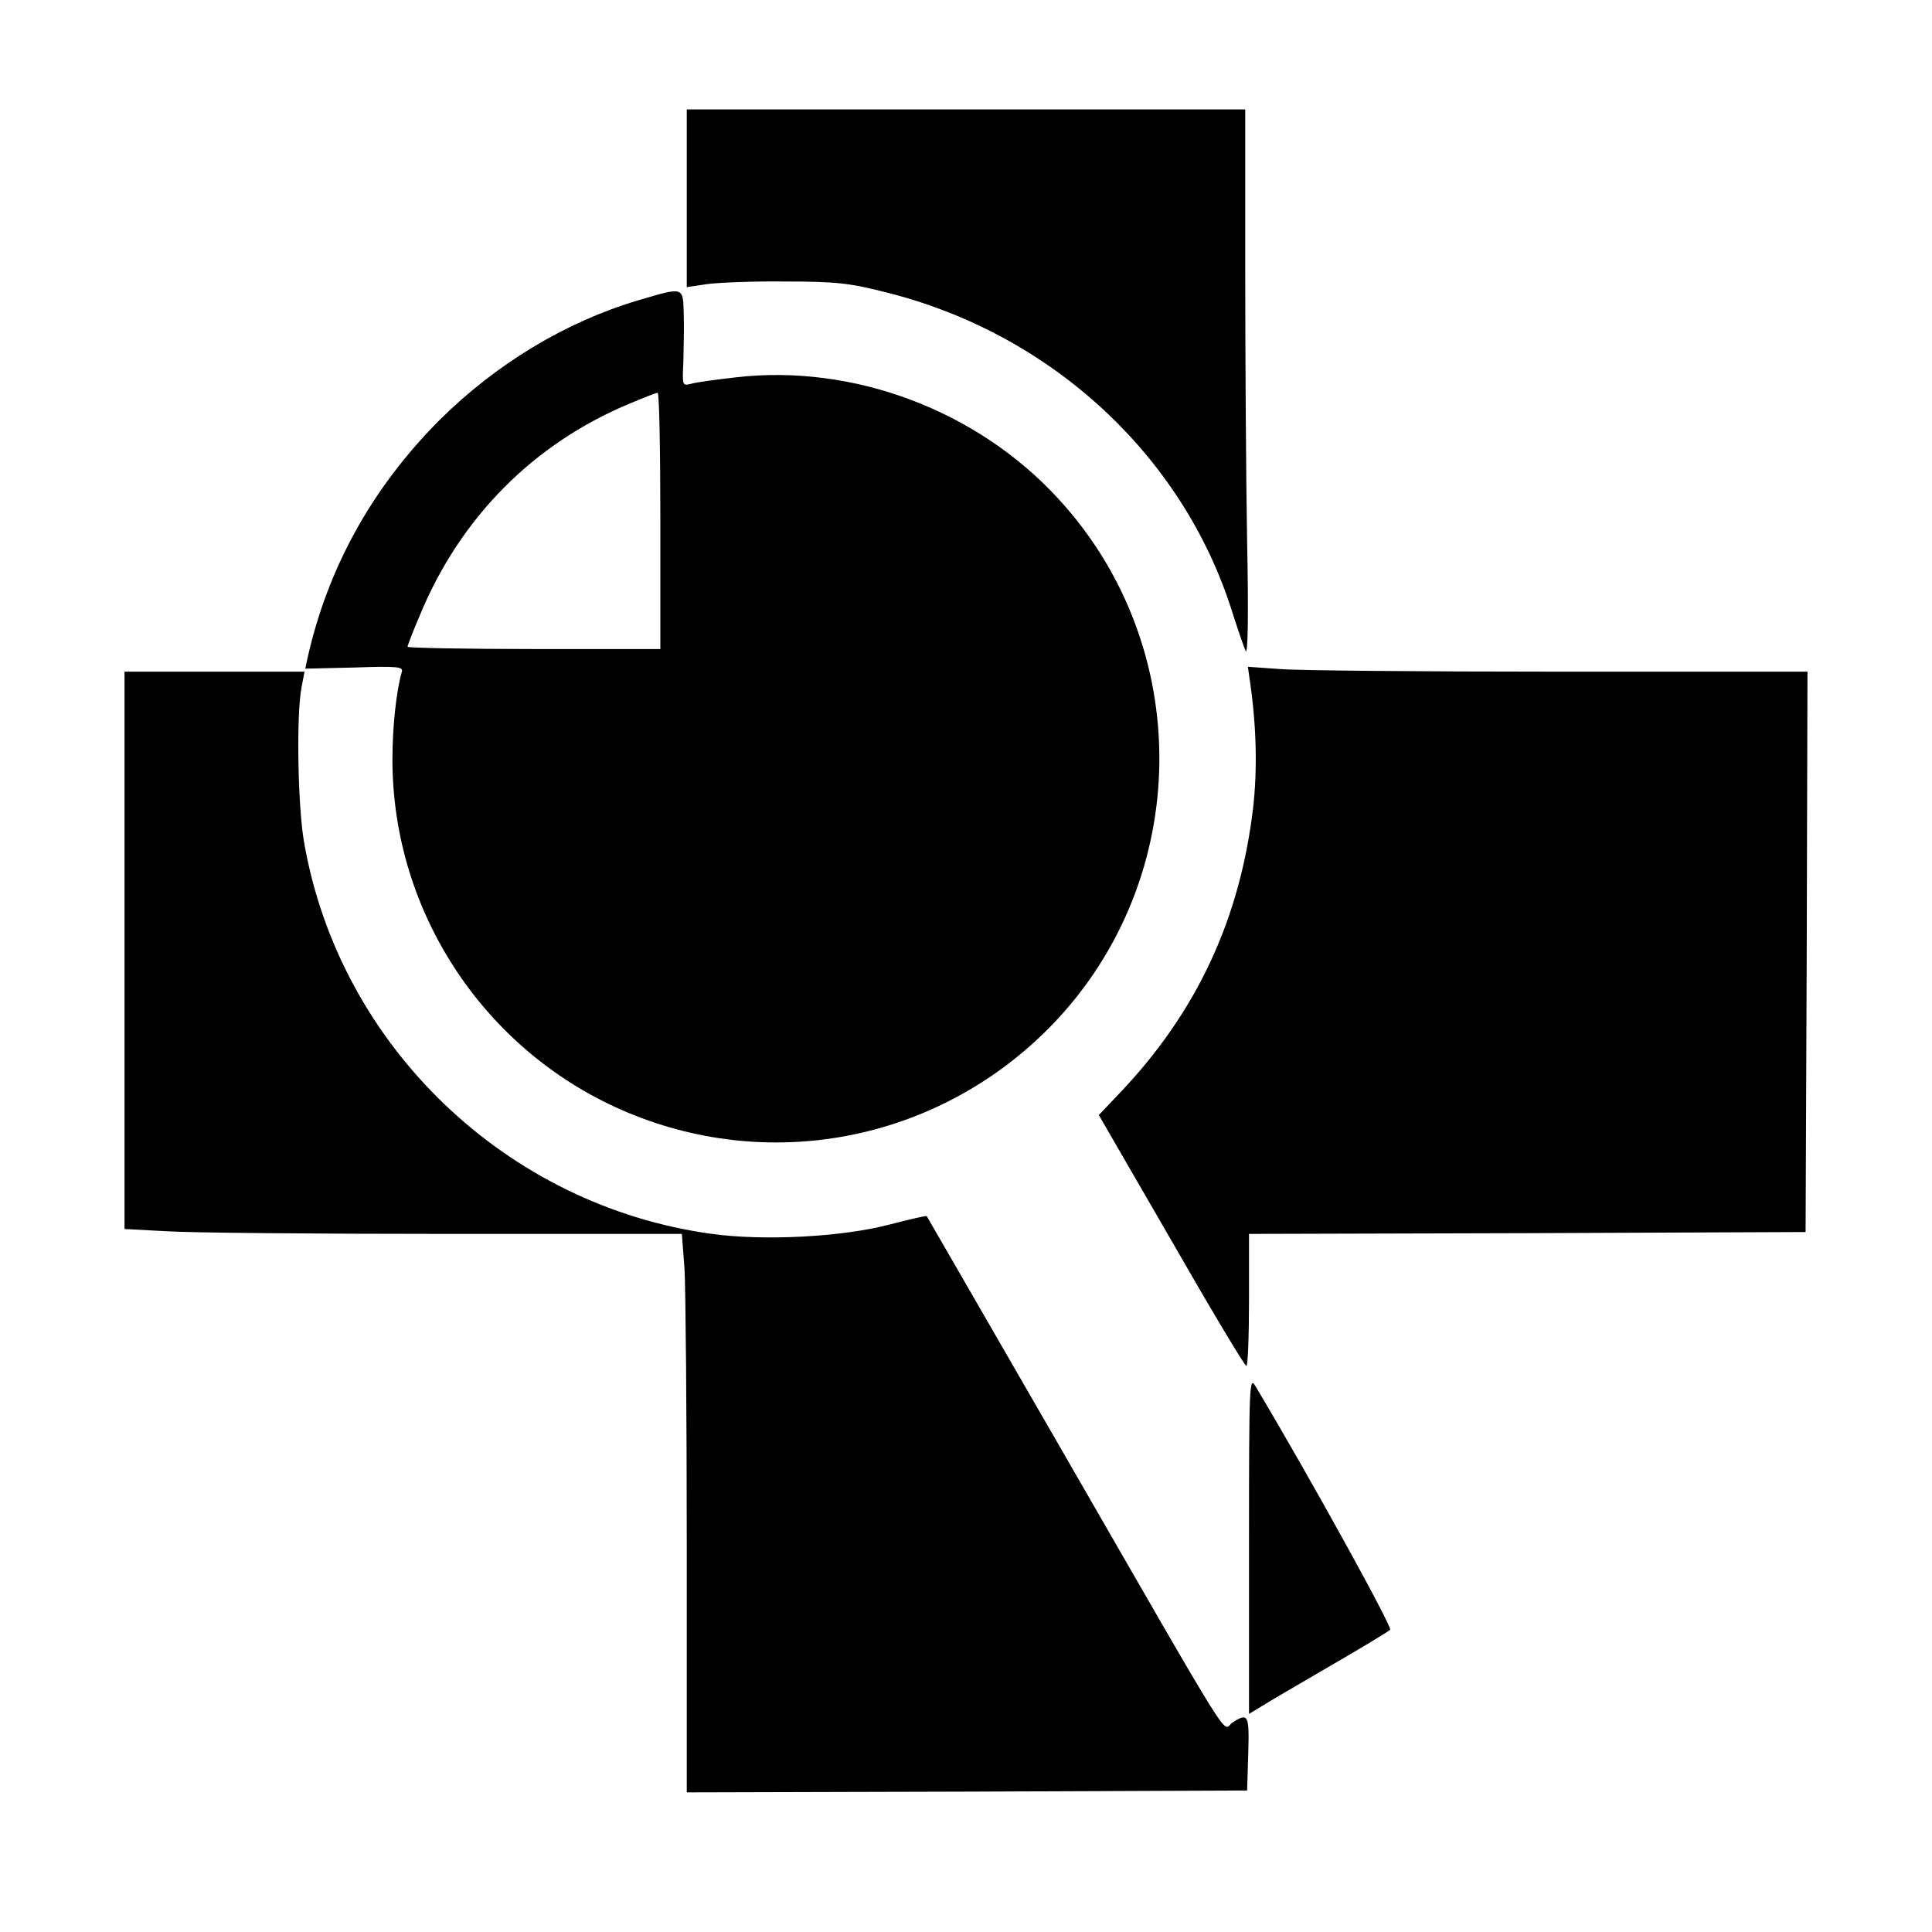
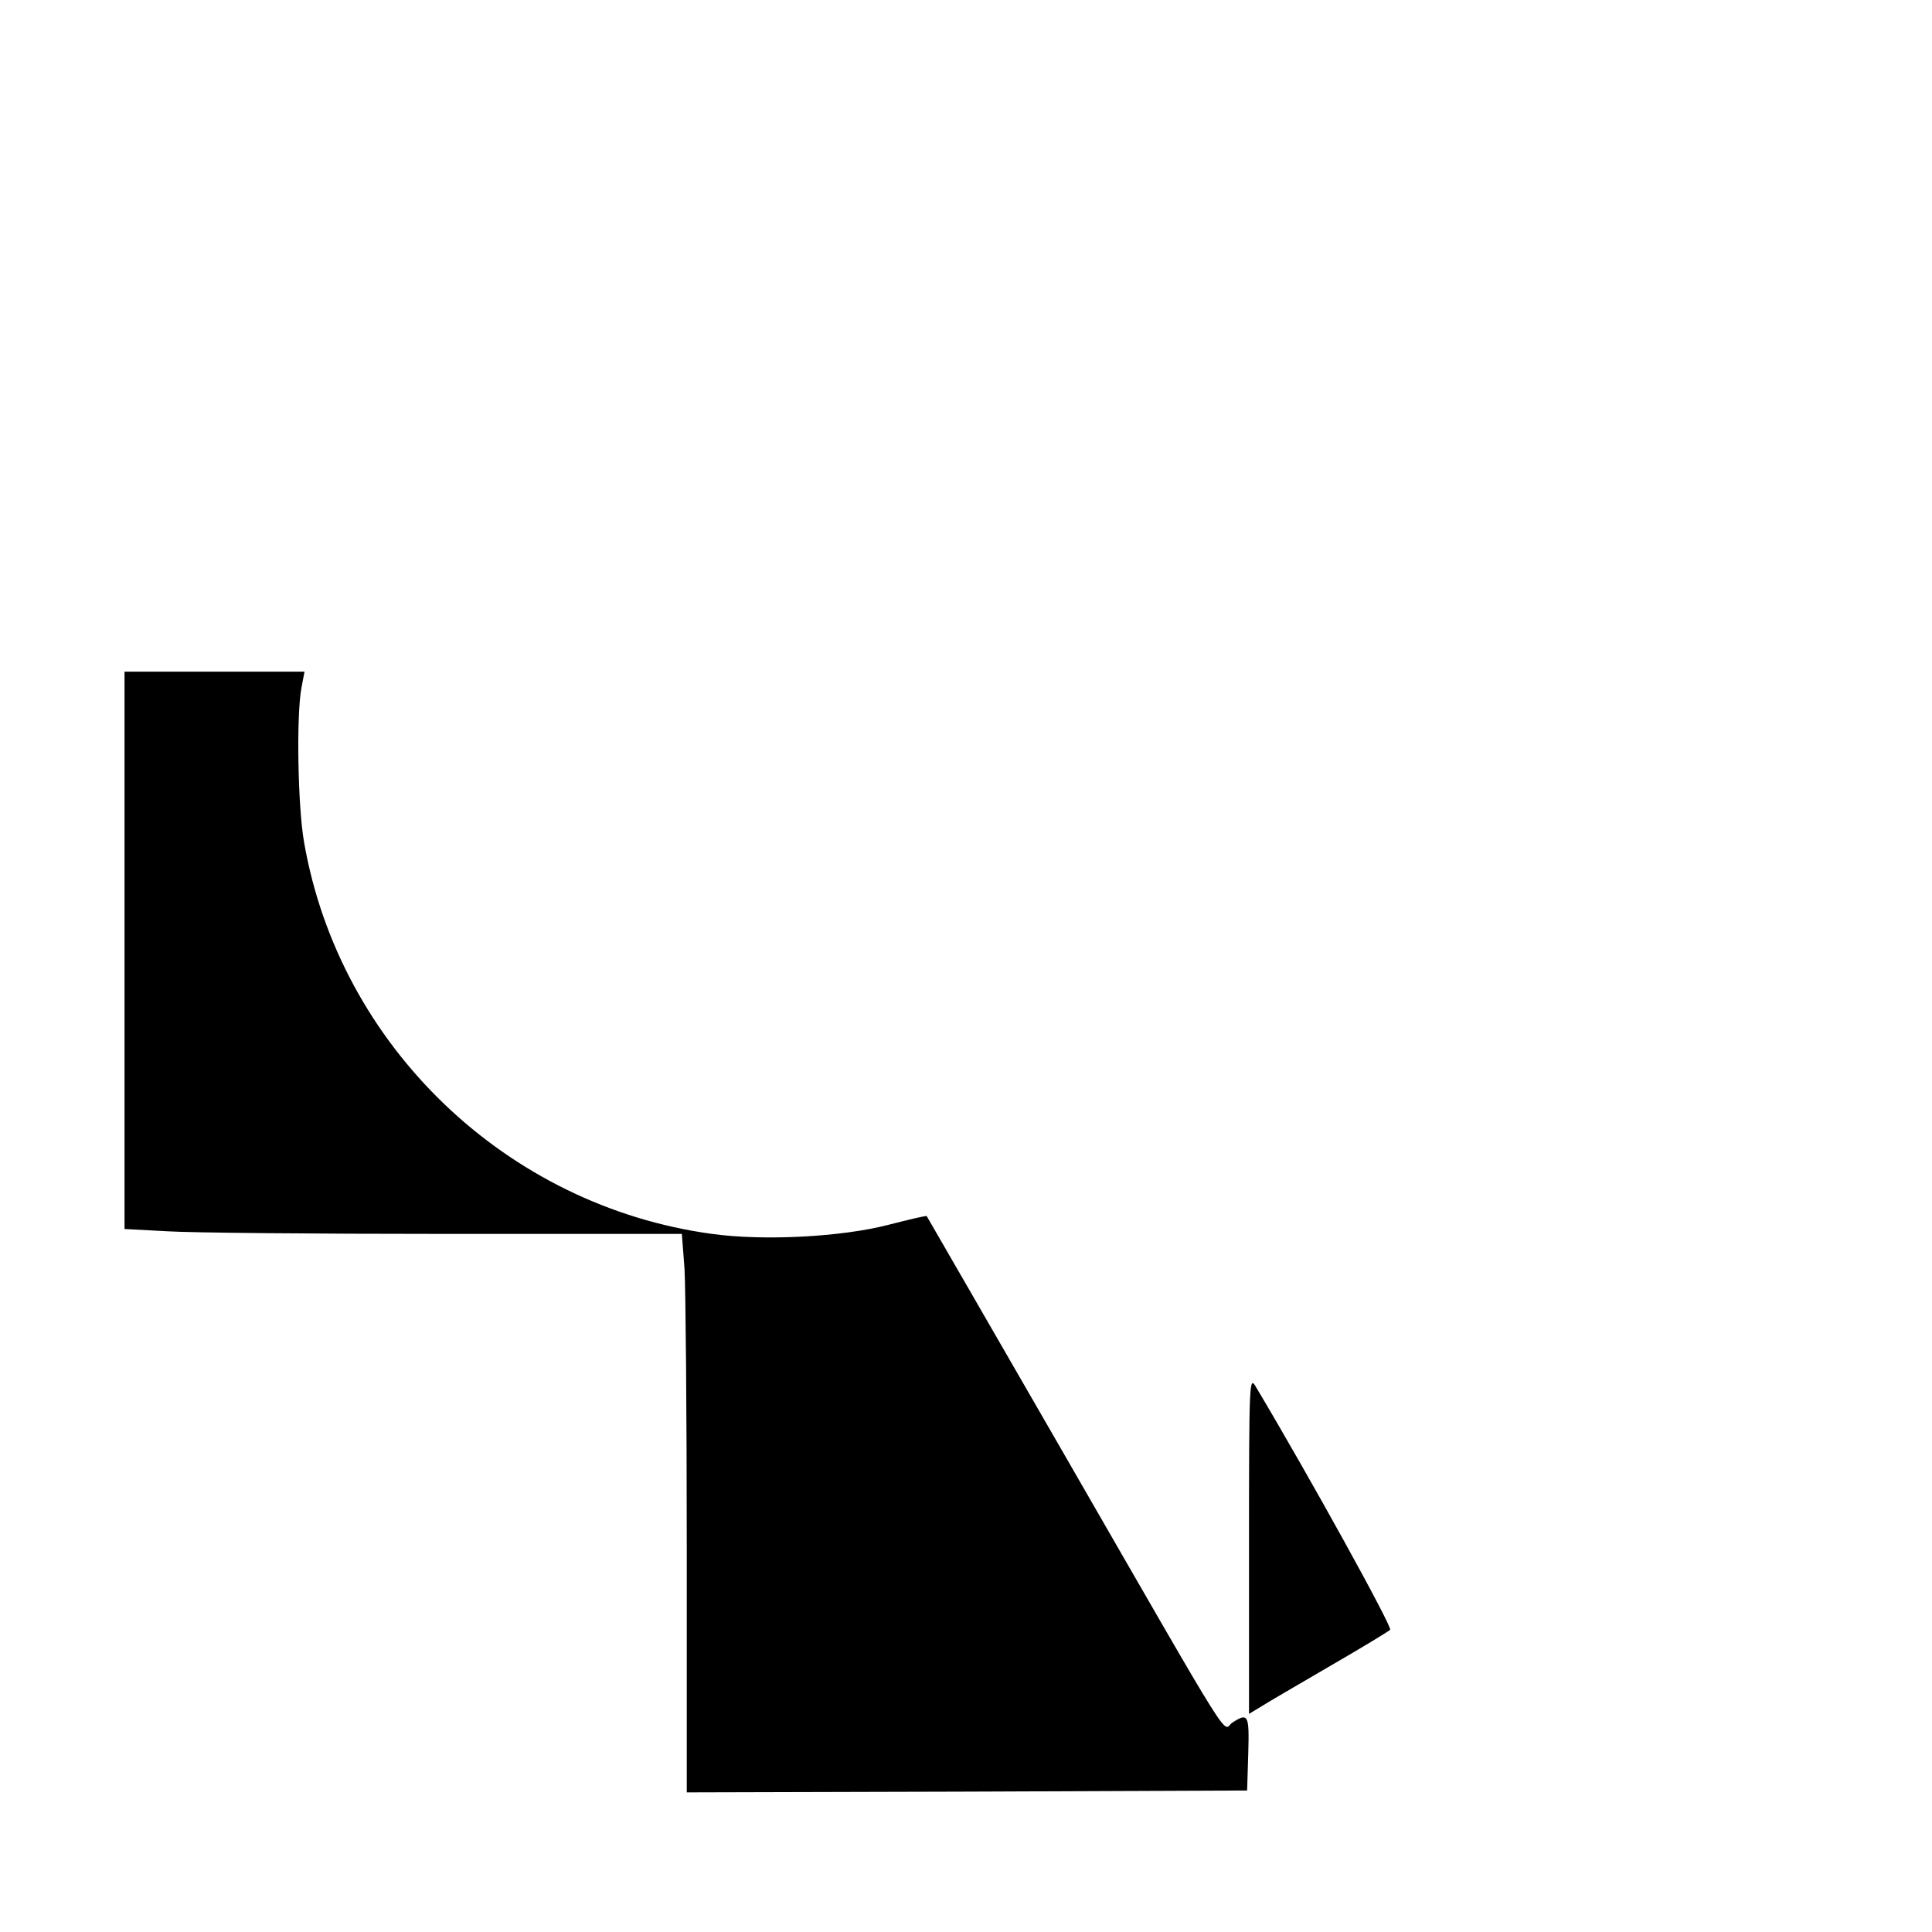
<svg xmlns="http://www.w3.org/2000/svg" version="1" width="682.667" height="682.667" viewBox="0 0 512 512">
-   <path d="M182 52.5v23.6l5.3-.8c2.8-.4 12.2-.8 20.7-.7 13.3 0 17.1.4 26.5 2.8 43.8 10.8 78.9 43.1 92 84.6 1.5 4.7 3.1 9.4 3.6 10.5.6 1.3.8-9.2.4-29-.3-17.1-.5-49.8-.5-72.8V29H182v23.5z" />
-   <path d="M169.1 79.6c-19.2 5.7-37.6 16.8-52.7 31.8-17.7 17.8-29.5 38.9-34.9 63l-.6 2.8 13-.3c11.3-.4 13-.2 12.6 1.1-1.5 5.2-2.5 14.7-2.5 23.3 0 40.8 24.8 77.9 62.5 93.6 38.9 16.2 83.3 6.9 112.6-23.6 37-38.6 37.6-99.9 1.3-139.2-21.5-23.4-54.3-35.7-85.4-32.1-5.2.6-10.5 1.3-11.8 1.7-2.4.6-2.4.5-2.1-5.8.1-3.5.2-9.2.1-12.7-.2-7.3.1-7.2-12.1-3.6zM175 138v34h-33.5c-18.4 0-33.5-.3-33.5-.6s1.4-4 3.2-8.2c10.7-26 30.2-45.7 55.8-56.3 3.6-1.5 6.8-2.8 7.3-2.8.4-.1.7 15.2.7 33.9zM331.4 181.6c1.6 11.5 1.8 22.6.7 32.4-3.5 29.6-14.9 54.1-35.2 75.5l-5.7 6 19.2 33.2c10.5 18.3 19.4 33.2 19.9 33.3.4 0 .7-7.9.7-17.5V327l73.8-.2 73.7-.3.3-74.3.2-74.2h-65.7c-36.2 0-69.6-.3-74.2-.7l-8.4-.6.7 4.9z" />
  <path d="M33 251.8v73.9l11.3.6c6.1.4 39.4.7 73.8.7h62.6l.7 9.2c.3 5 .6 38.3.6 74V475l74.3-.2 74.2-.3.3-9.8c.3-10.3 0-10.9-4.2-8.2-2.9 1.9 2.2 10.1-45.1-72-19.7-34.1-35.8-62.1-35.9-62.2-.2-.2-4.7.9-10.2 2.3-12.4 3.2-32.9 4.3-46.7 2.4-54.5-7.4-98.7-49.8-108.1-103.7-1.7-9.5-2.1-33.8-.7-41.1l.8-4.2H33v73.8zM331 409.3v44.9l3.3-2c1.7-1.1 10-5.9 18.2-10.7 8.3-4.8 15.4-9.1 15.9-9.6.7-.6-21.5-40.8-35.6-64.4-1.7-2.9-1.8-1.8-1.8 41.8z" />
</svg>